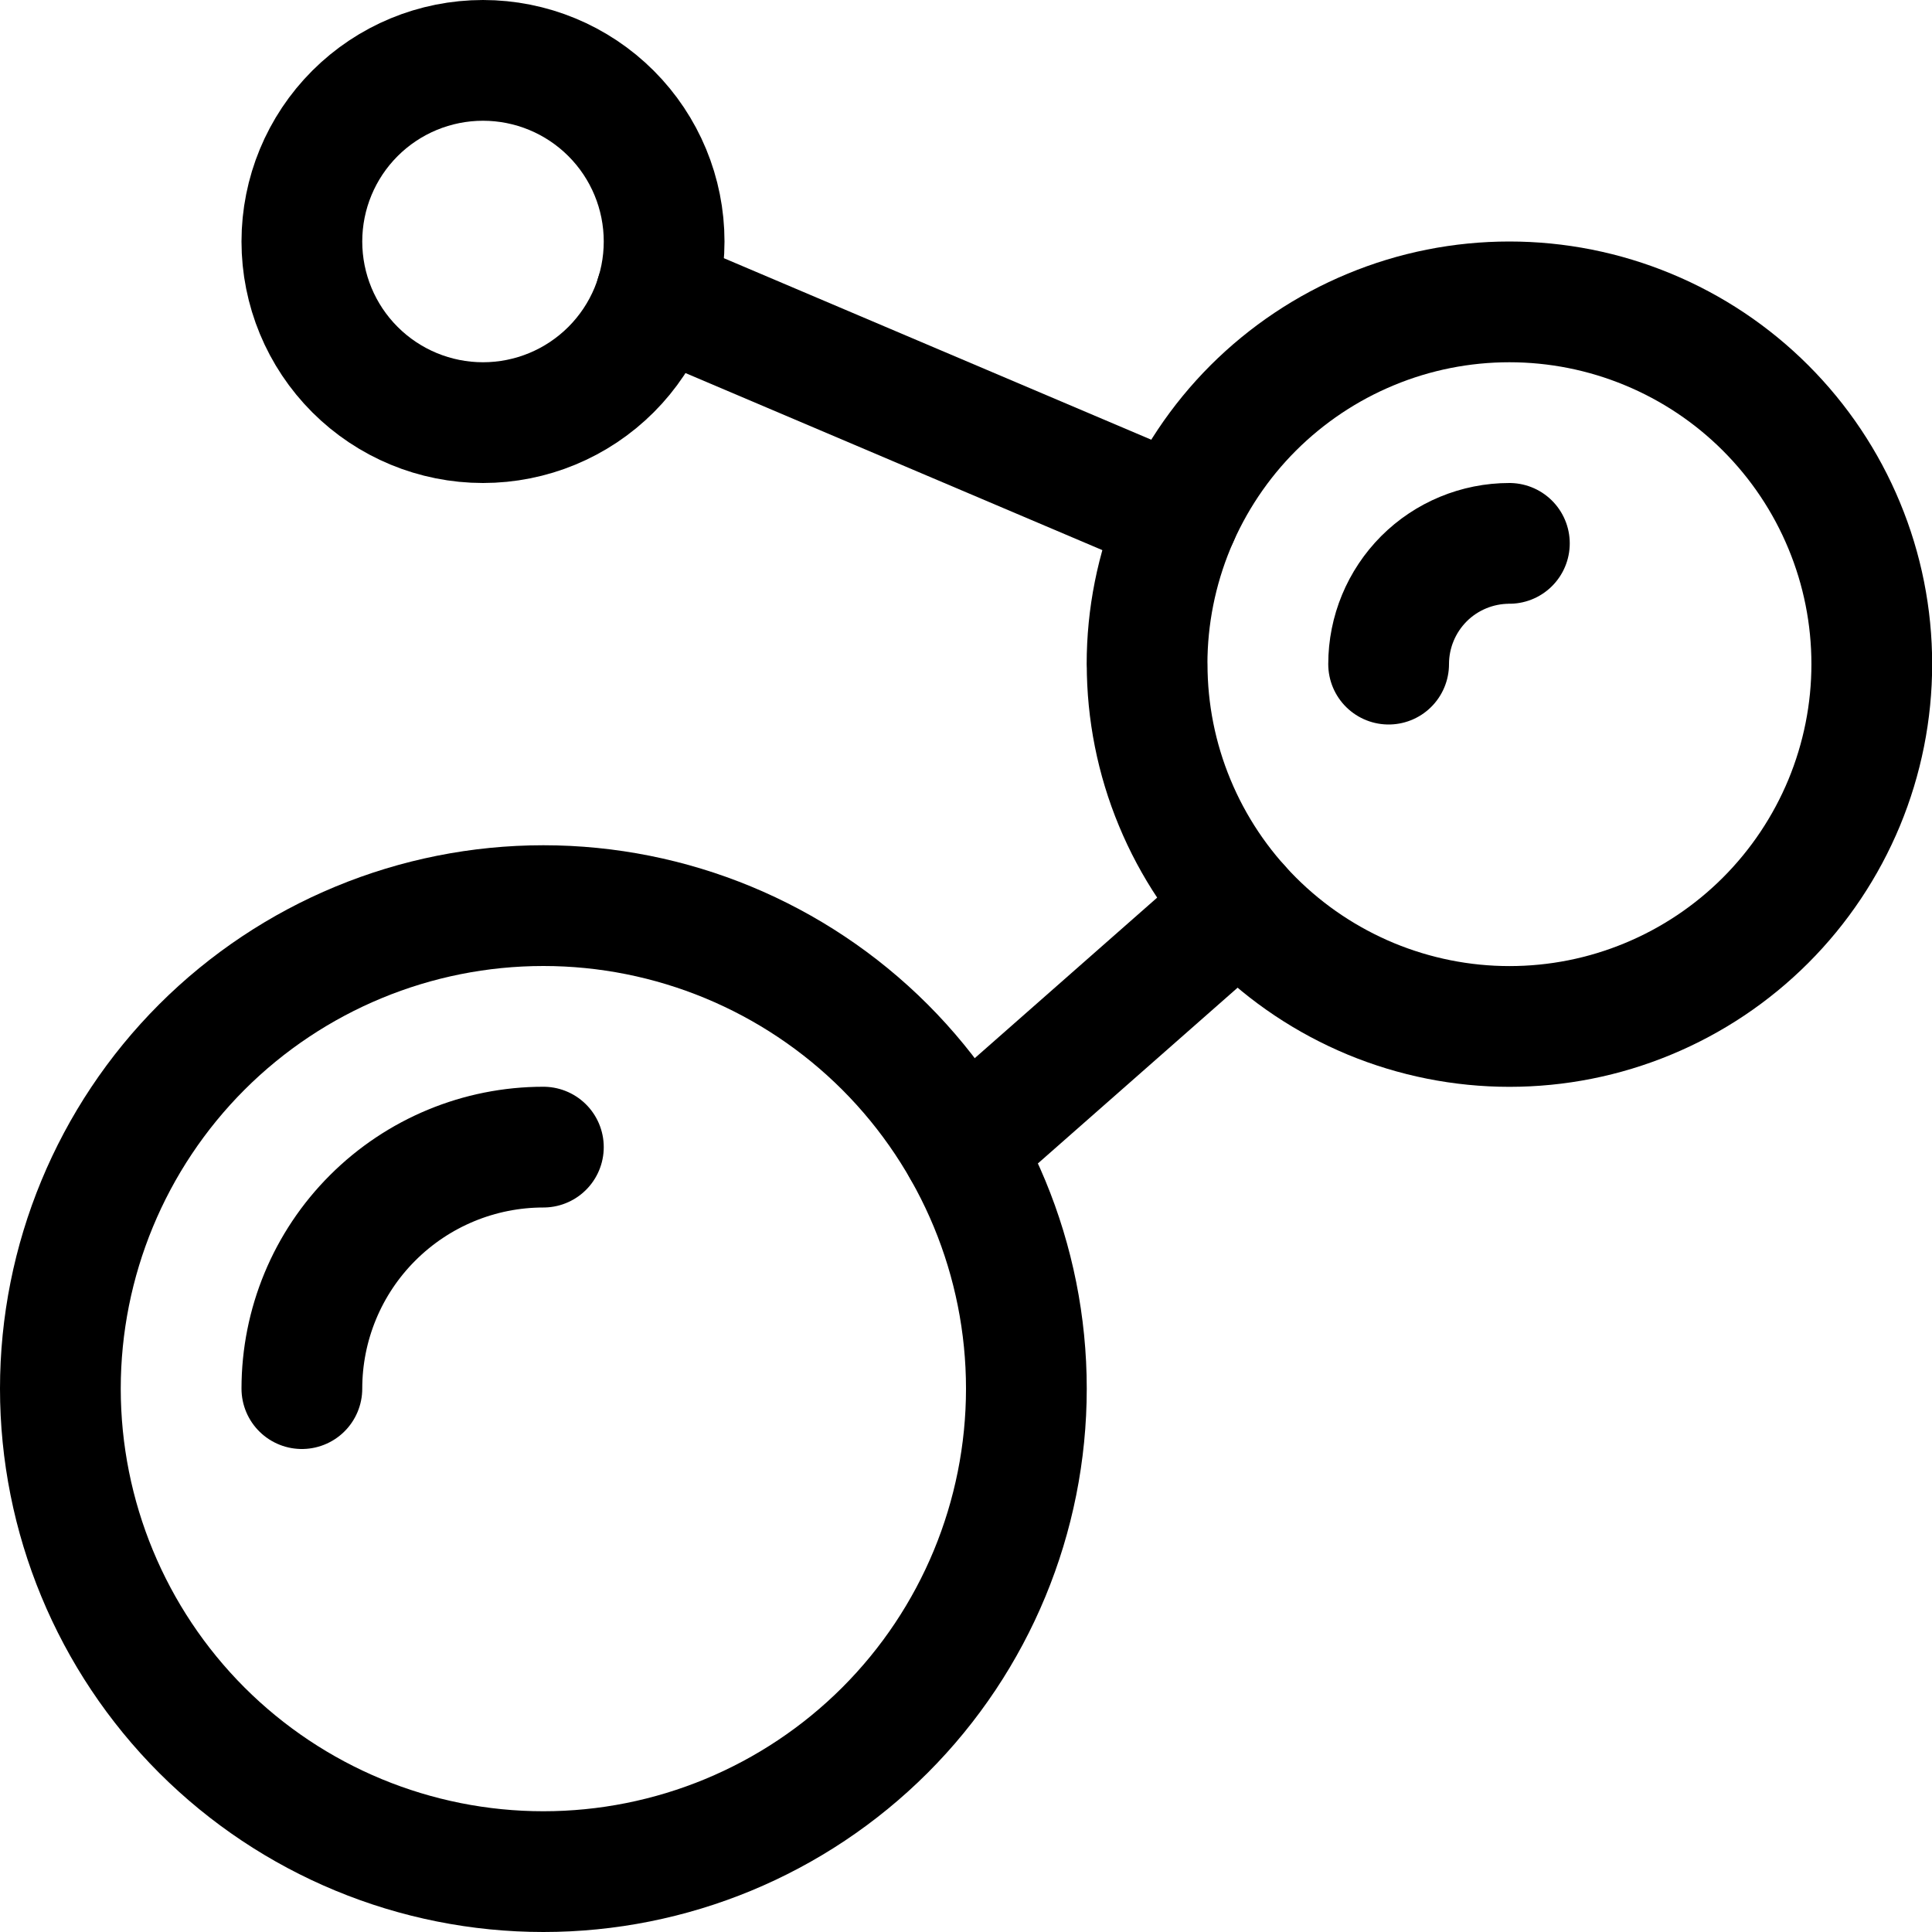
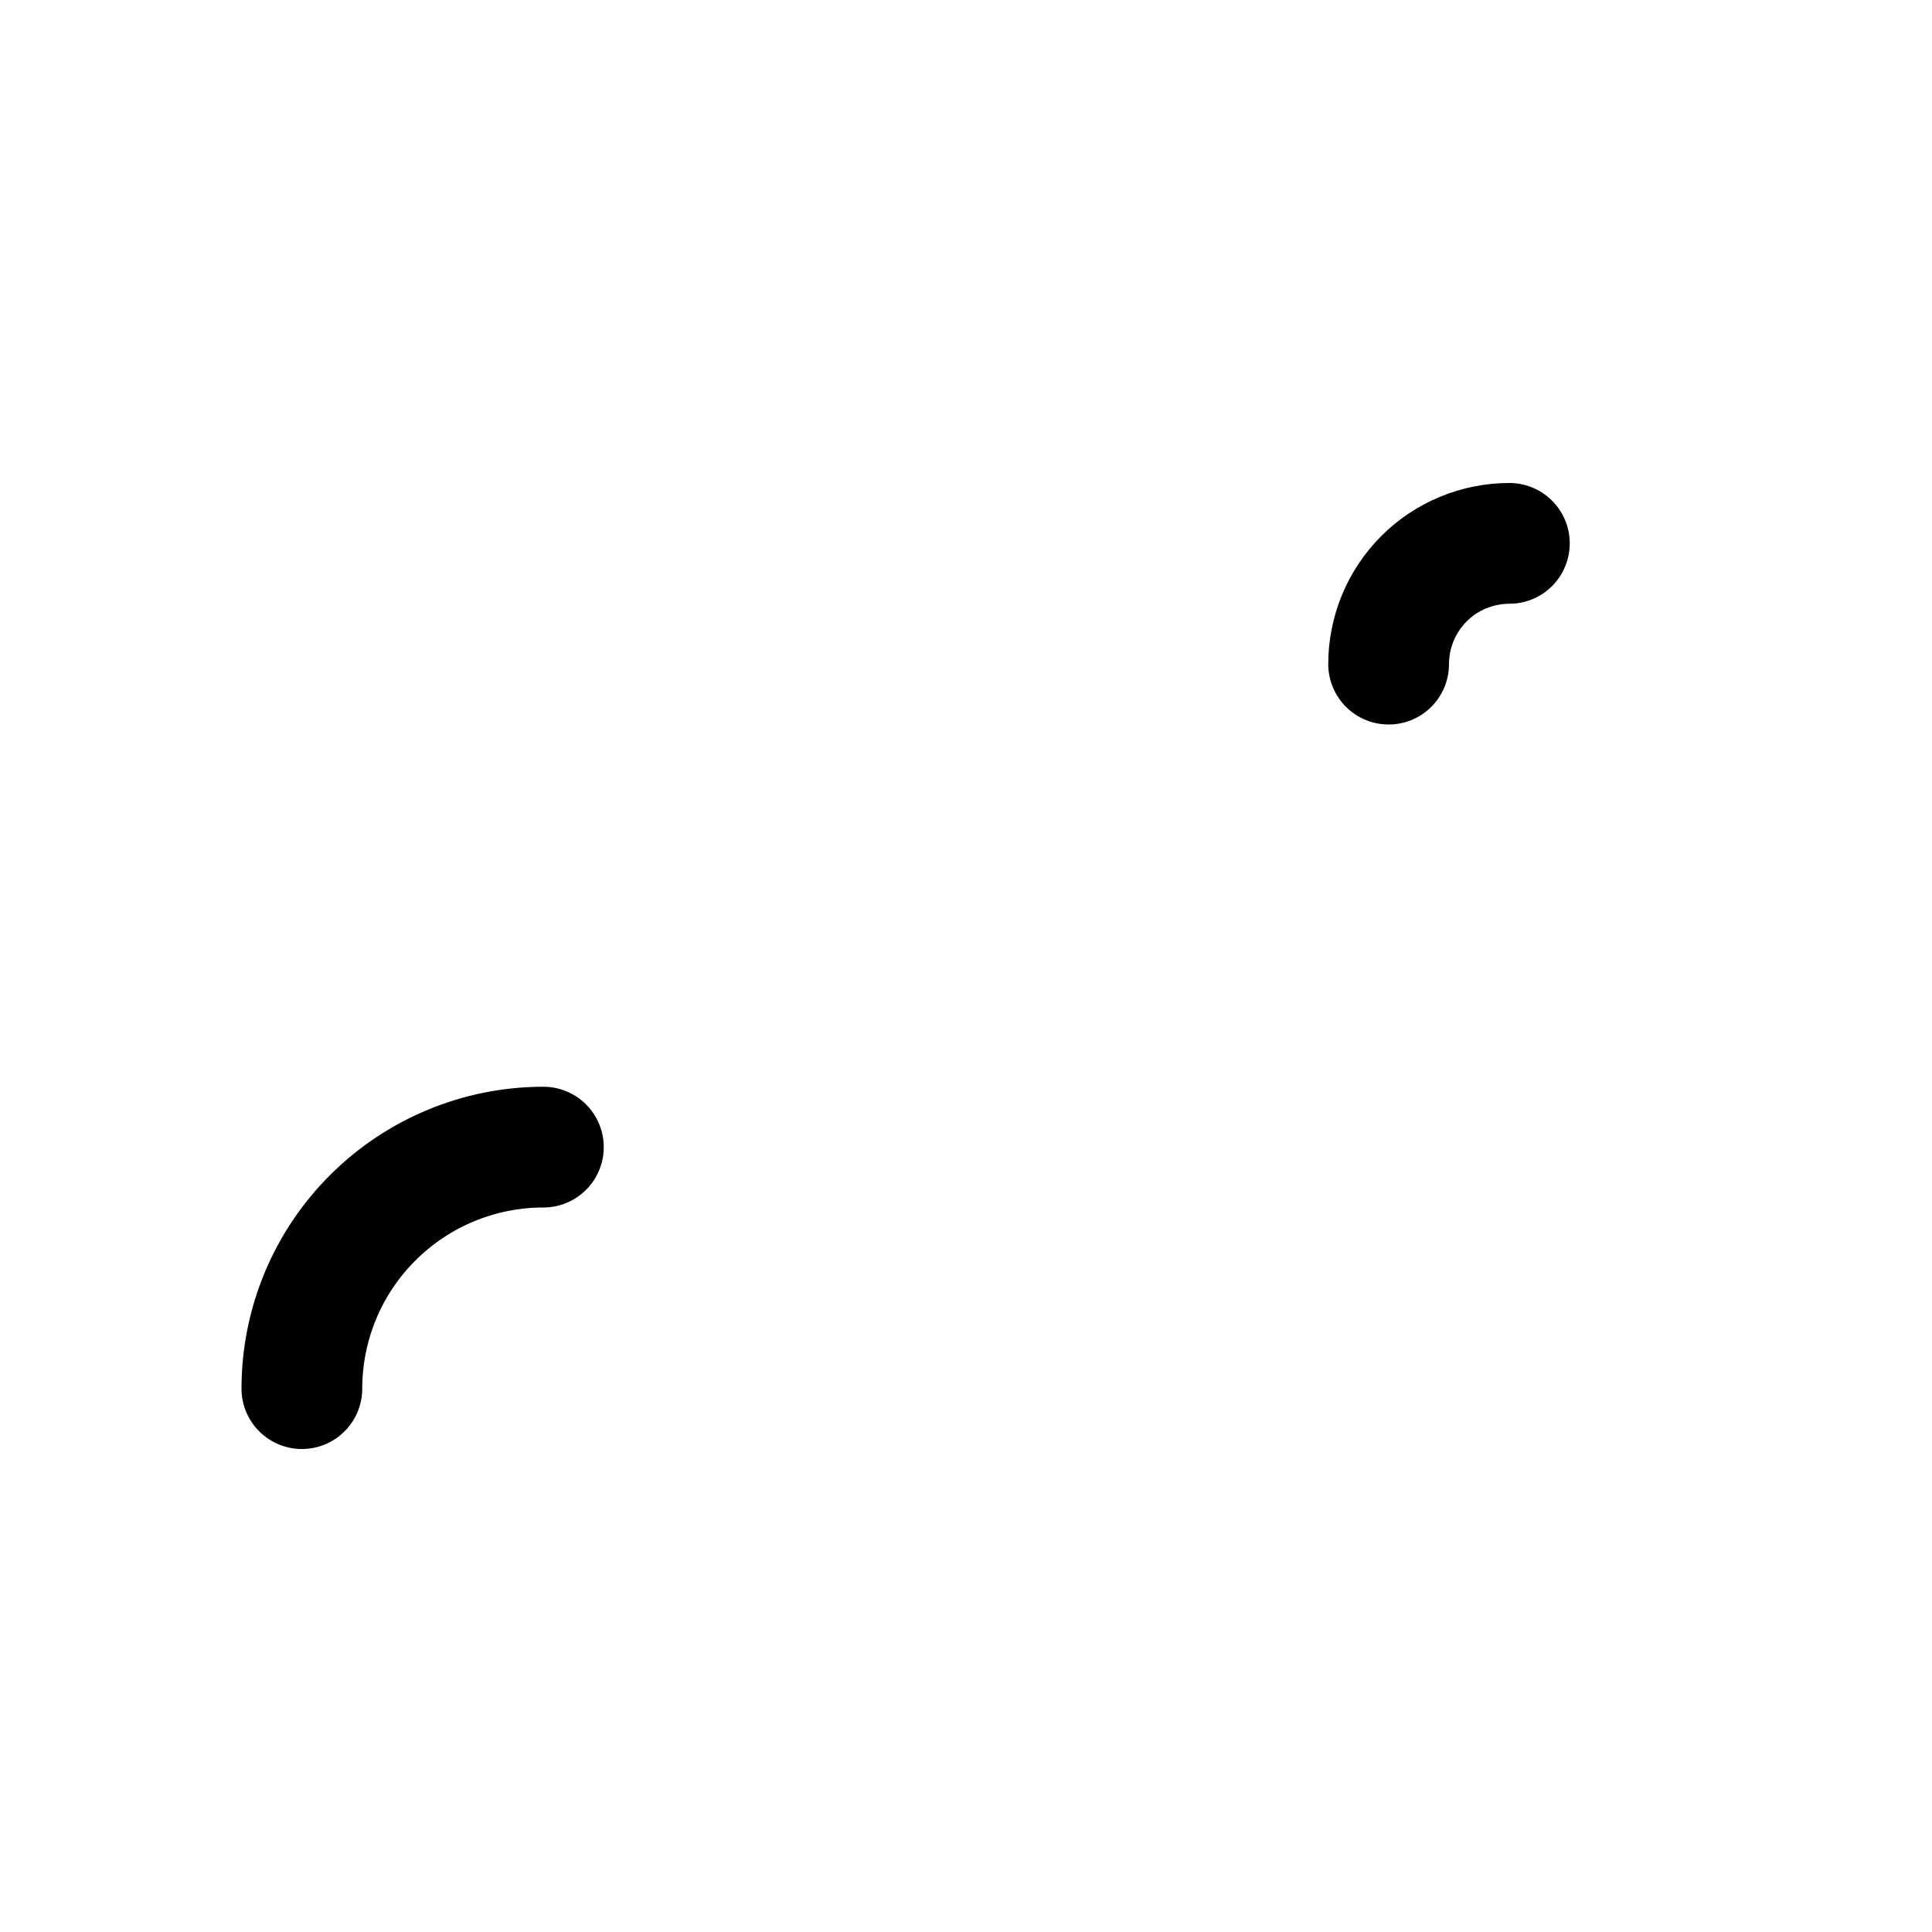
<svg xmlns="http://www.w3.org/2000/svg" fill="none" viewBox="0 0 24 24" id="Science-Molecule-Strucutre--Streamline-Ultimate">
  <desc>Science Molecule Strucutre Streamline Icon: https://streamlinehq.com</desc>
-   <path stroke="#000000" stroke-linecap="round" stroke-linejoin="round" d="M0.75 17.25c0 1.591 0.632 3.117 1.757 4.243C3.633 22.618 5.159 23.25 6.75 23.25s3.117 -0.632 4.243 -1.757c1.125 -1.125 1.757 -2.651 1.757 -4.243 0 -1.591 -0.632 -3.117 -1.757 -4.243C9.867 11.882 8.341 11.25 6.75 11.25c-1.591 0 -3.117 0.632 -4.243 1.757C1.382 14.133 0.75 15.659 0.75 17.25Z" stroke-width="1.5" />
  <path stroke="#000000" stroke-linecap="round" stroke-linejoin="round" d="M3.75 17.25c0 -0.796 0.316 -1.559 0.879 -2.121 0.563 -0.563 1.326 -0.879 2.121 -0.879" stroke-width="1.5" />
-   <path stroke="#000000" stroke-linecap="round" stroke-linejoin="round" d="M14.25 8.25c0 0.591 0.116 1.176 0.343 1.722 0.226 0.546 0.558 1.042 0.976 1.46 0.418 0.418 0.914 0.749 1.46 0.976 0.546 0.226 1.131 0.343 1.722 0.343s1.176 -0.116 1.722 -0.343c0.546 -0.226 1.042 -0.558 1.46 -0.976 0.418 -0.418 0.749 -0.914 0.976 -1.46 0.226 -0.546 0.343 -1.131 0.343 -1.722 0 -0.591 -0.116 -1.176 -0.343 -1.722 -0.226 -0.546 -0.558 -1.042 -0.976 -1.46 -0.418 -0.418 -0.914 -0.749 -1.46 -0.975C19.926 3.866 19.341 3.75 18.75 3.75s-1.176 0.116 -1.722 0.343c-0.546 0.226 -1.042 0.558 -1.46 0.975 -0.418 0.418 -0.749 0.914 -0.976 1.46 -0.226 0.546 -0.343 1.131 -0.343 1.722Z" stroke-width="1.5" />
  <path stroke="#000000" stroke-linecap="round" stroke-linejoin="round" d="M17.25 8.25c0 -0.398 0.158 -0.779 0.439 -1.061 0.281 -0.281 0.663 -0.439 1.061 -0.439" stroke-width="1.5" />
-   <path stroke="#000000" stroke-linecap="round" stroke-linejoin="round" d="M3.75 3c0 0.597 0.237 1.169 0.659 1.591C4.831 5.013 5.403 5.25 6 5.25c0.597 0 1.169 -0.237 1.591 -0.659C8.013 4.169 8.25 3.597 8.25 3c0 -0.597 -0.237 -1.169 -0.659 -1.591C7.169 0.987 6.597 0.75 6 0.75c-0.597 0 -1.169 0.237 -1.591 0.659C3.987 1.831 3.75 2.403 3.75 3Z" stroke-width="1.5" />
-   <path stroke="#000000" stroke-linecap="round" stroke-linejoin="round" d="m11.961 14.274 3.436 -3.024m-0.759 -4.83 -6.489 -2.756" stroke-width="1.5" />
</svg>